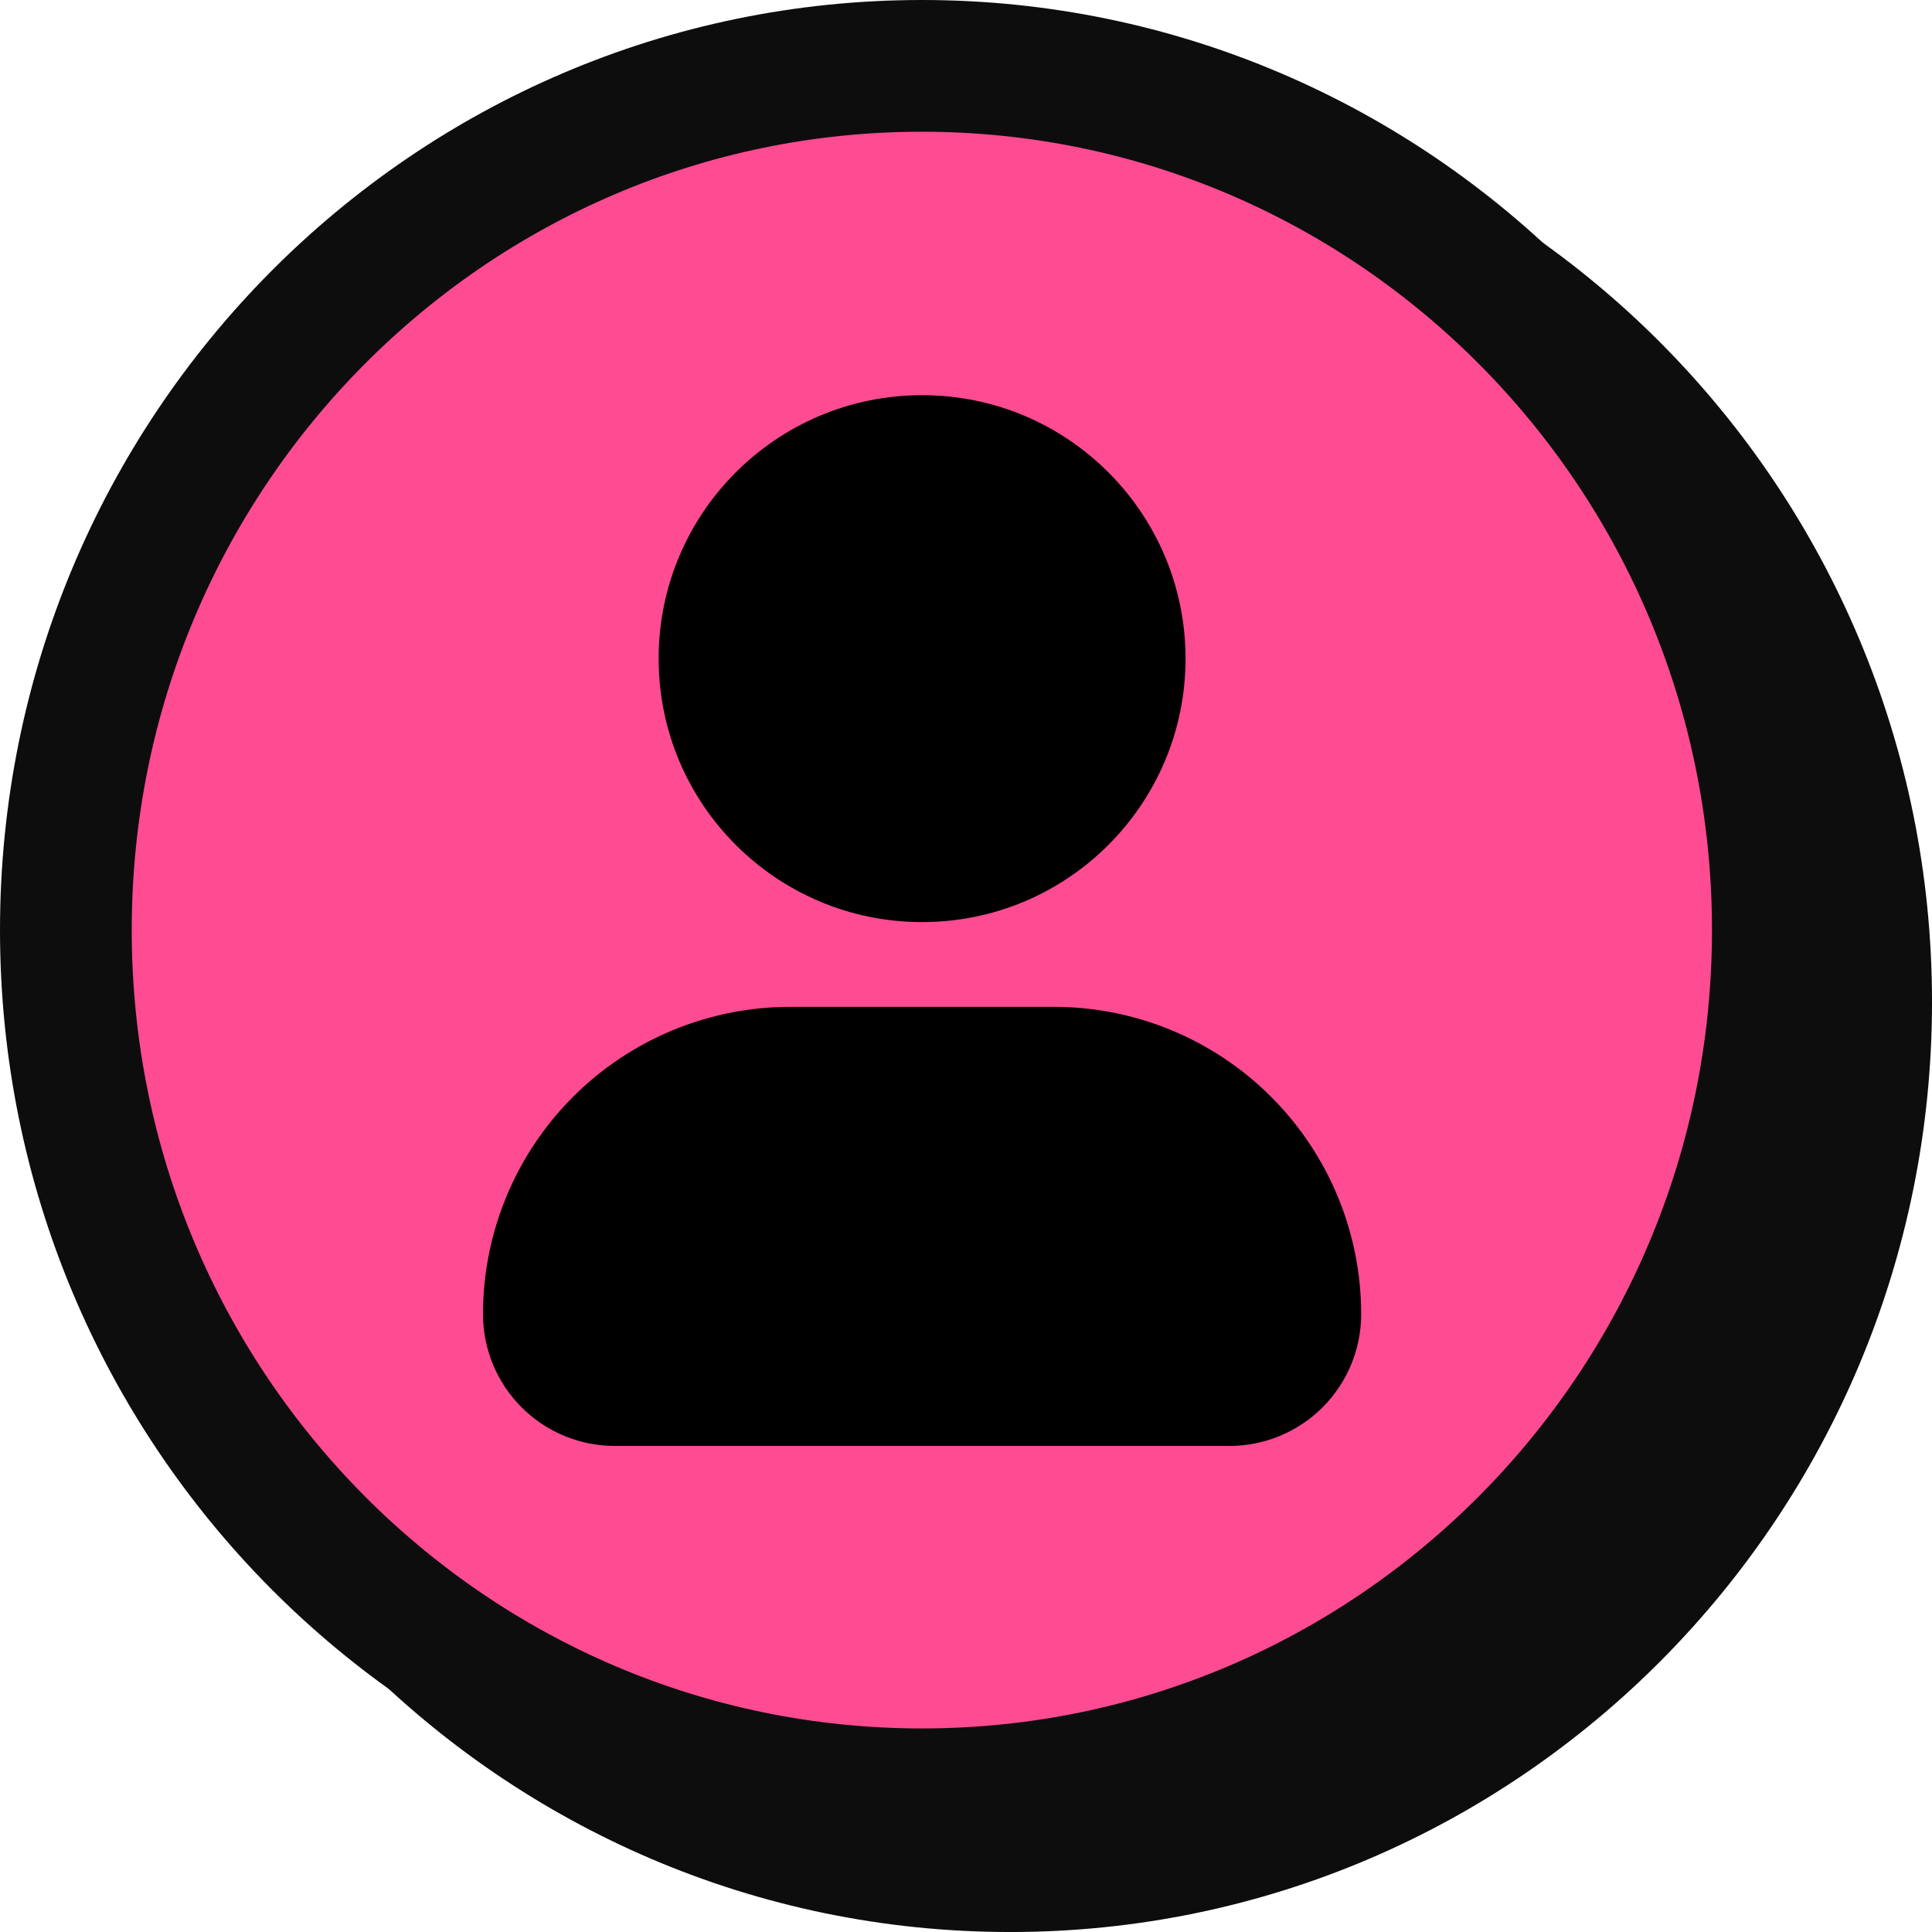
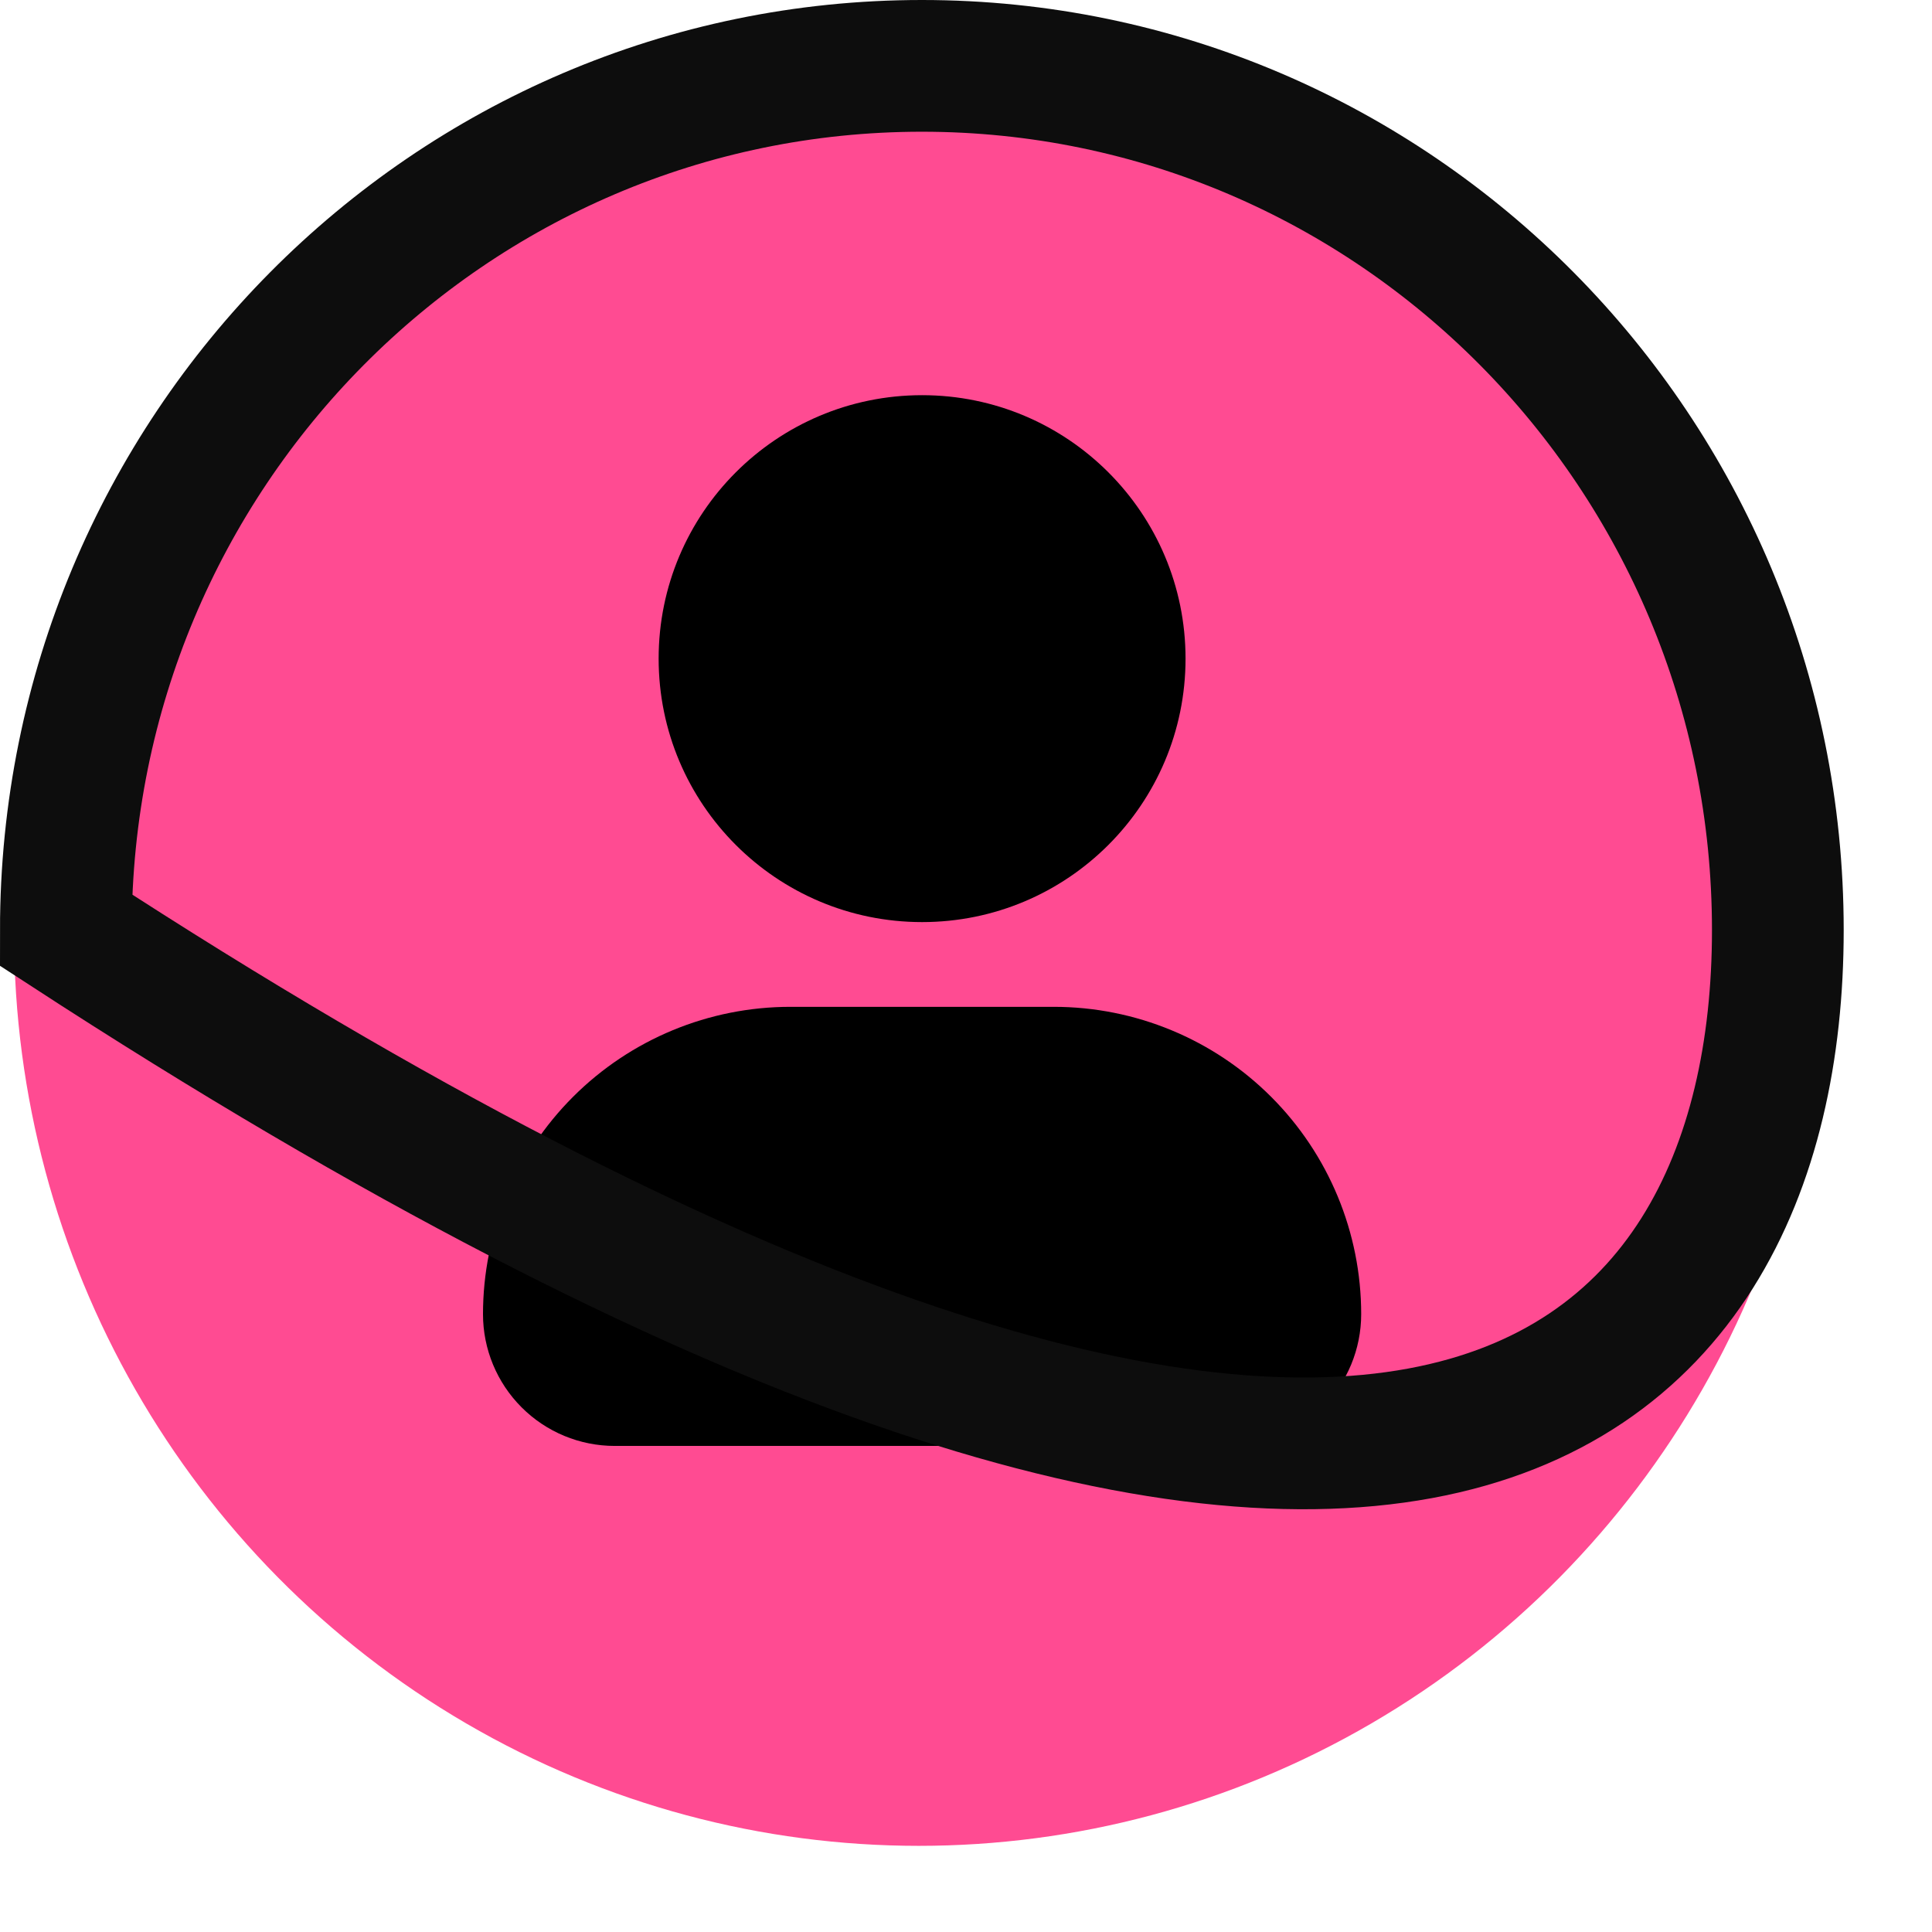
<svg xmlns="http://www.w3.org/2000/svg" width="44" height="44" viewBox="0 0 44 44" fill="none">
-   <path d="M2.464 22.818C2.464 34.27 11.665 43.548 23.006 43.548C34.347 43.548 43.548 34.27 43.548 22.818C43.548 11.365 34.347 2.088 23.006 2.088C11.665 2.088 2.464 11.365 2.464 22.818Z" fill="#0D0D0D" stroke="#0D0D0D" stroke-width="0.905" />
  <ellipse cx="20.605" cy="20.79" rx="20.605" ry="20.79" transform="matrix(-1 0 0 1 41.53 0.458)" fill="#FF4B92" />
  <g clip-path="url(#clip0_1851_830)">
    <path fill-rule="evenodd" clip-rule="evenodd" d="M21 9C17.686 9 15 11.686 15 15C15 18.314 17.686 21 21 21C24.314 21 27 18.314 27 15C27 11.686 24.314 9 21 9Z" fill="black" />
    <path fill-rule="evenodd" clip-rule="evenodd" d="M18 22.93C16.143 22.93 14.363 23.667 13.05 24.98C11.738 26.293 11 28.073 11 29.93C11 30.725 11.316 31.488 11.879 32.051C12.441 32.614 13.204 32.93 14 32.93H28C28.796 32.93 29.559 32.614 30.121 32.051C30.684 31.488 31 30.725 31 29.93C31 28.073 30.262 26.293 28.95 24.98C27.637 23.667 25.857 22.93 24 22.93H18Z" fill="black" />
  </g>
-   <path d="M1.5 21.182C1.5 32.065 10.241 40.864 20.995 40.864C31.748 40.864 40.489 32.065 40.489 21.182C40.489 10.299 31.748 1.5 20.995 1.5C10.241 1.5 1.5 10.299 1.5 21.182Z" stroke="#0D0D0D" stroke-width="3" />
+   <path d="M1.5 21.182C31.748 40.864 40.489 32.065 40.489 21.182C40.489 10.299 31.748 1.5 20.995 1.5C10.241 1.5 1.5 10.299 1.5 21.182Z" stroke="#0D0D0D" stroke-width="3" />
  <defs>
    <clipPath id="clip0_1851_830">
      <rect width="32" height="32" fill="white" transform="translate(5 5)" />
    </clipPath>
  </defs>
</svg>